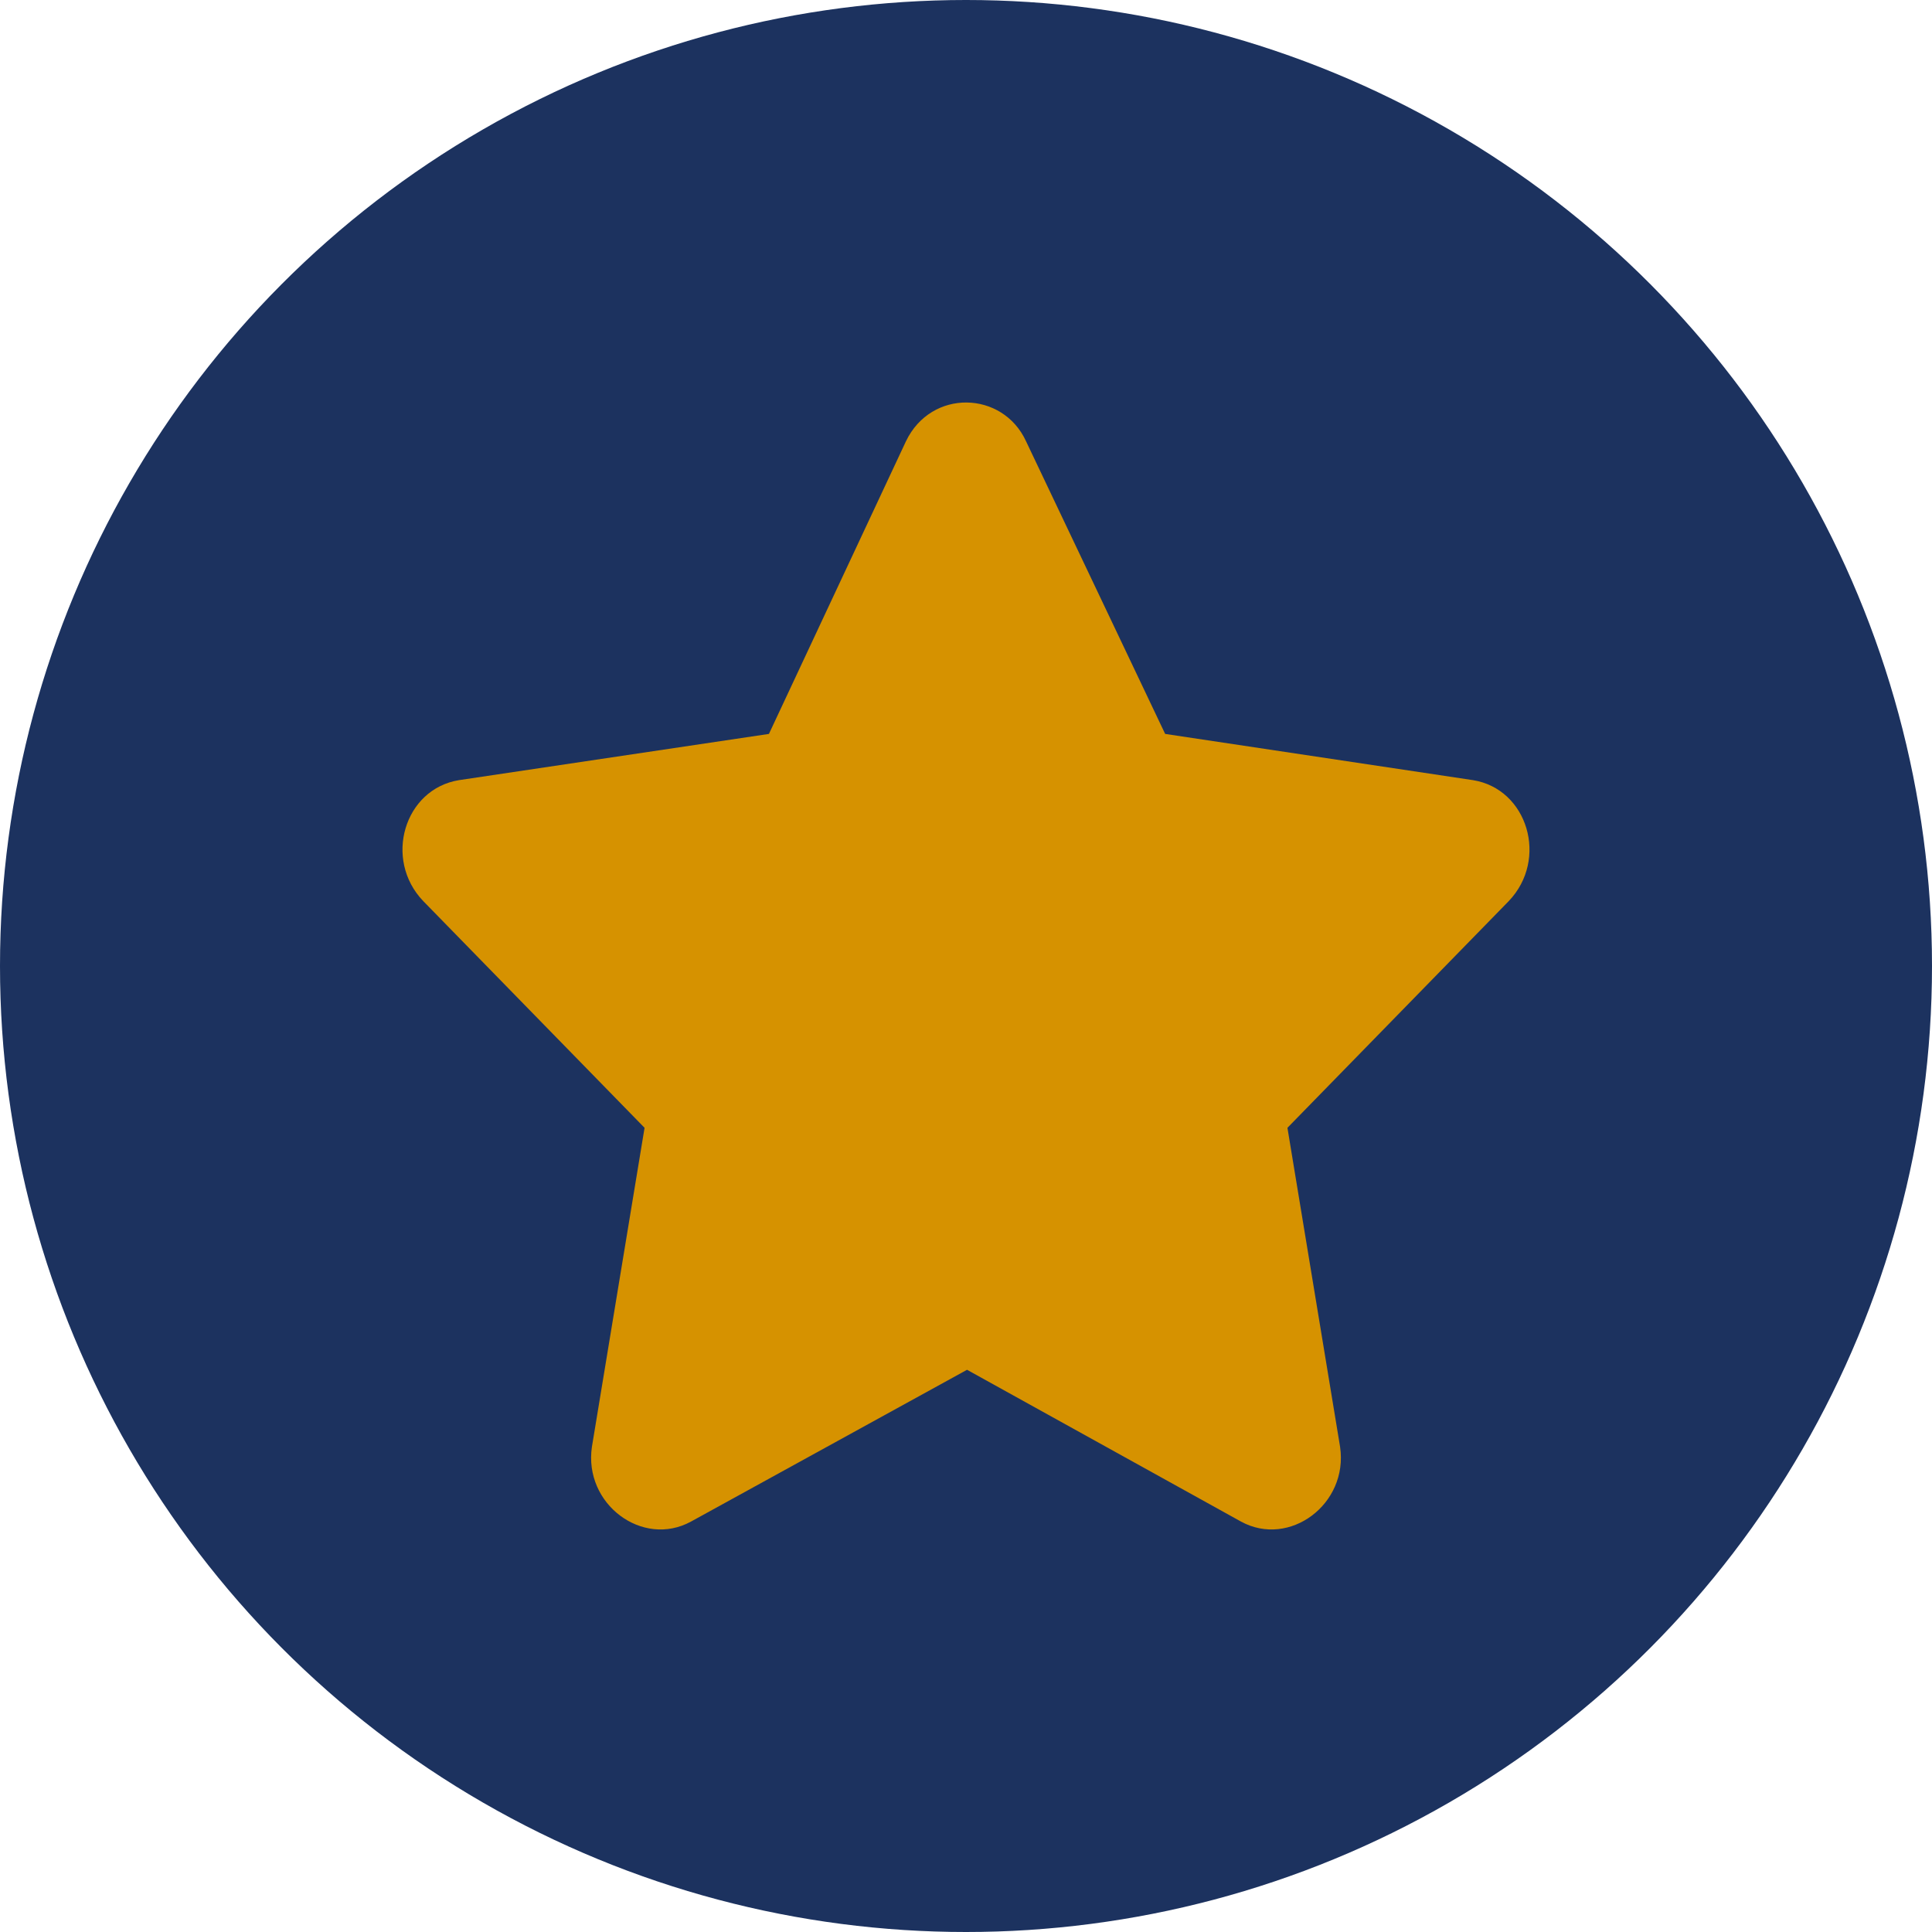
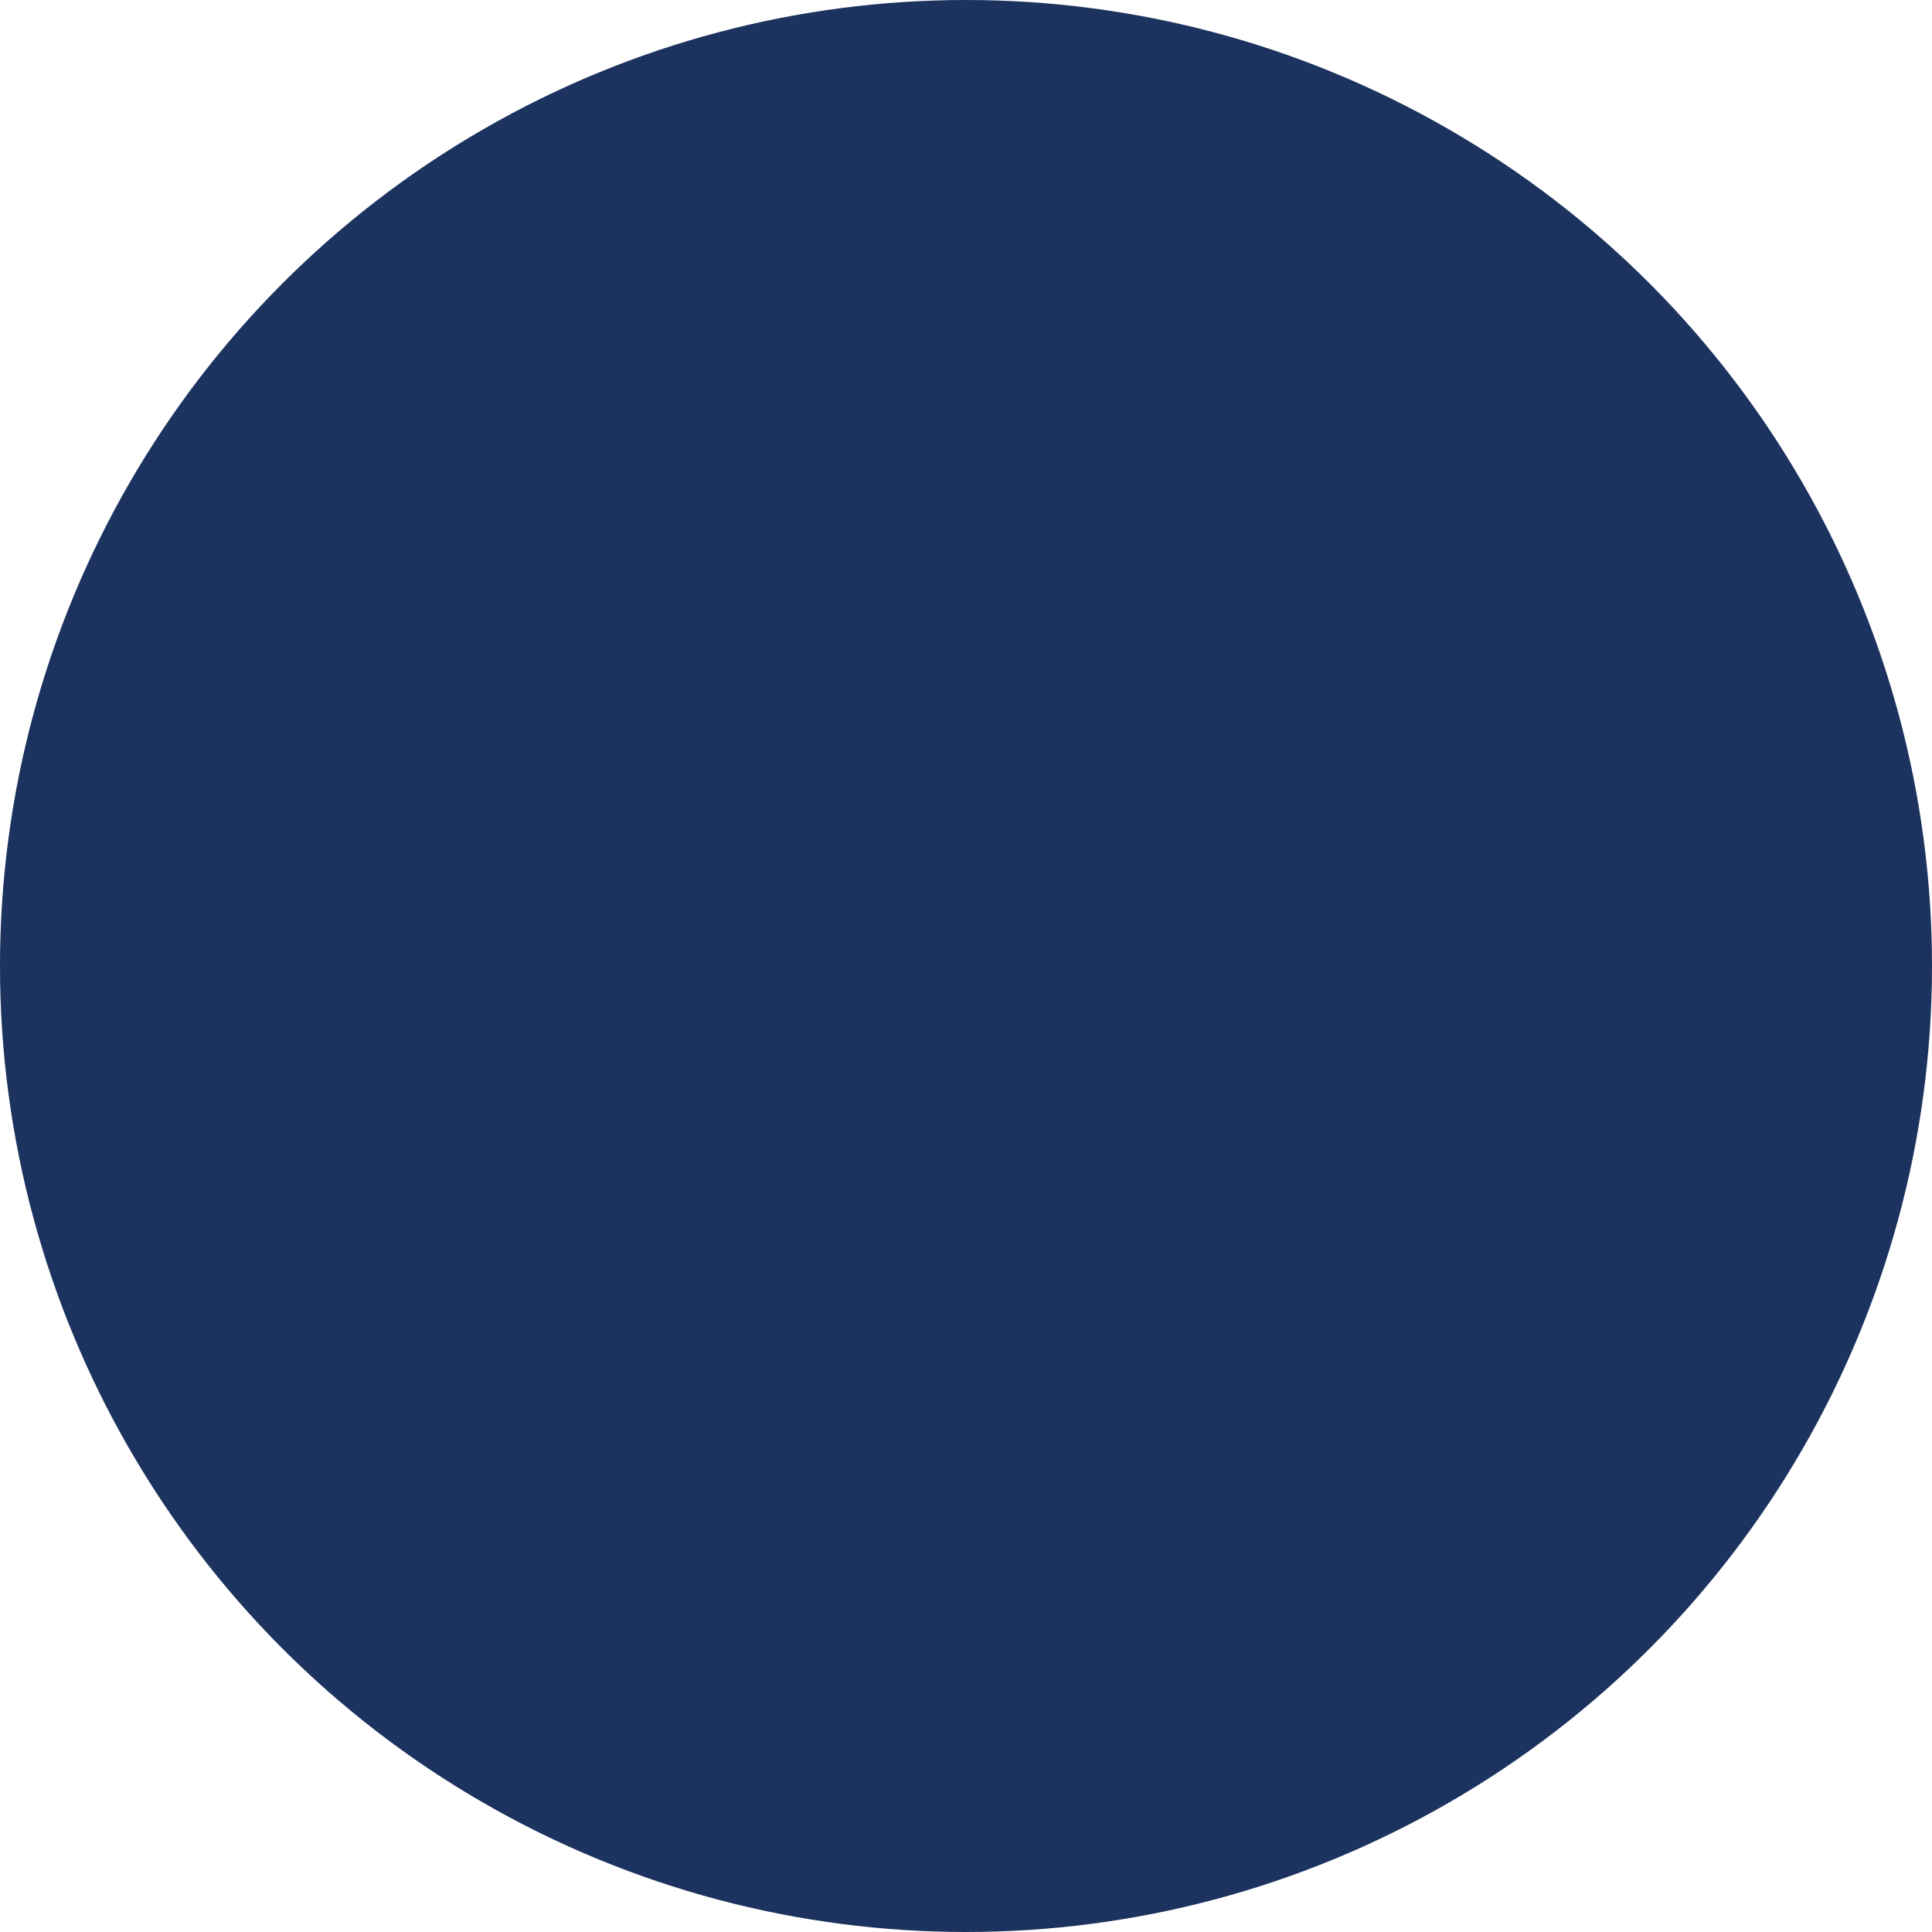
<svg xmlns="http://www.w3.org/2000/svg" width="24" height="24" viewBox="0 0 24 24" fill="none">
  <circle cx="12" cy="12" r="12" fill="#1C325F" />
-   <path d="M11.254 5.482C11.568 4.826 12.458 4.853 12.746 5.482L14.474 9.117L18.297 9.691C18.978 9.8 19.239 10.675 18.742 11.194L15.993 14.01L16.647 17.973C16.752 18.684 16.019 19.23 15.417 18.902L12.013 17.016L8.583 18.902C7.981 19.23 7.248 18.684 7.353 17.973L8.007 14.01L5.258 11.194C4.76 10.675 5.022 9.8 5.703 9.691L9.552 9.117L11.254 5.482Z" fill="#D69200" />
</svg>